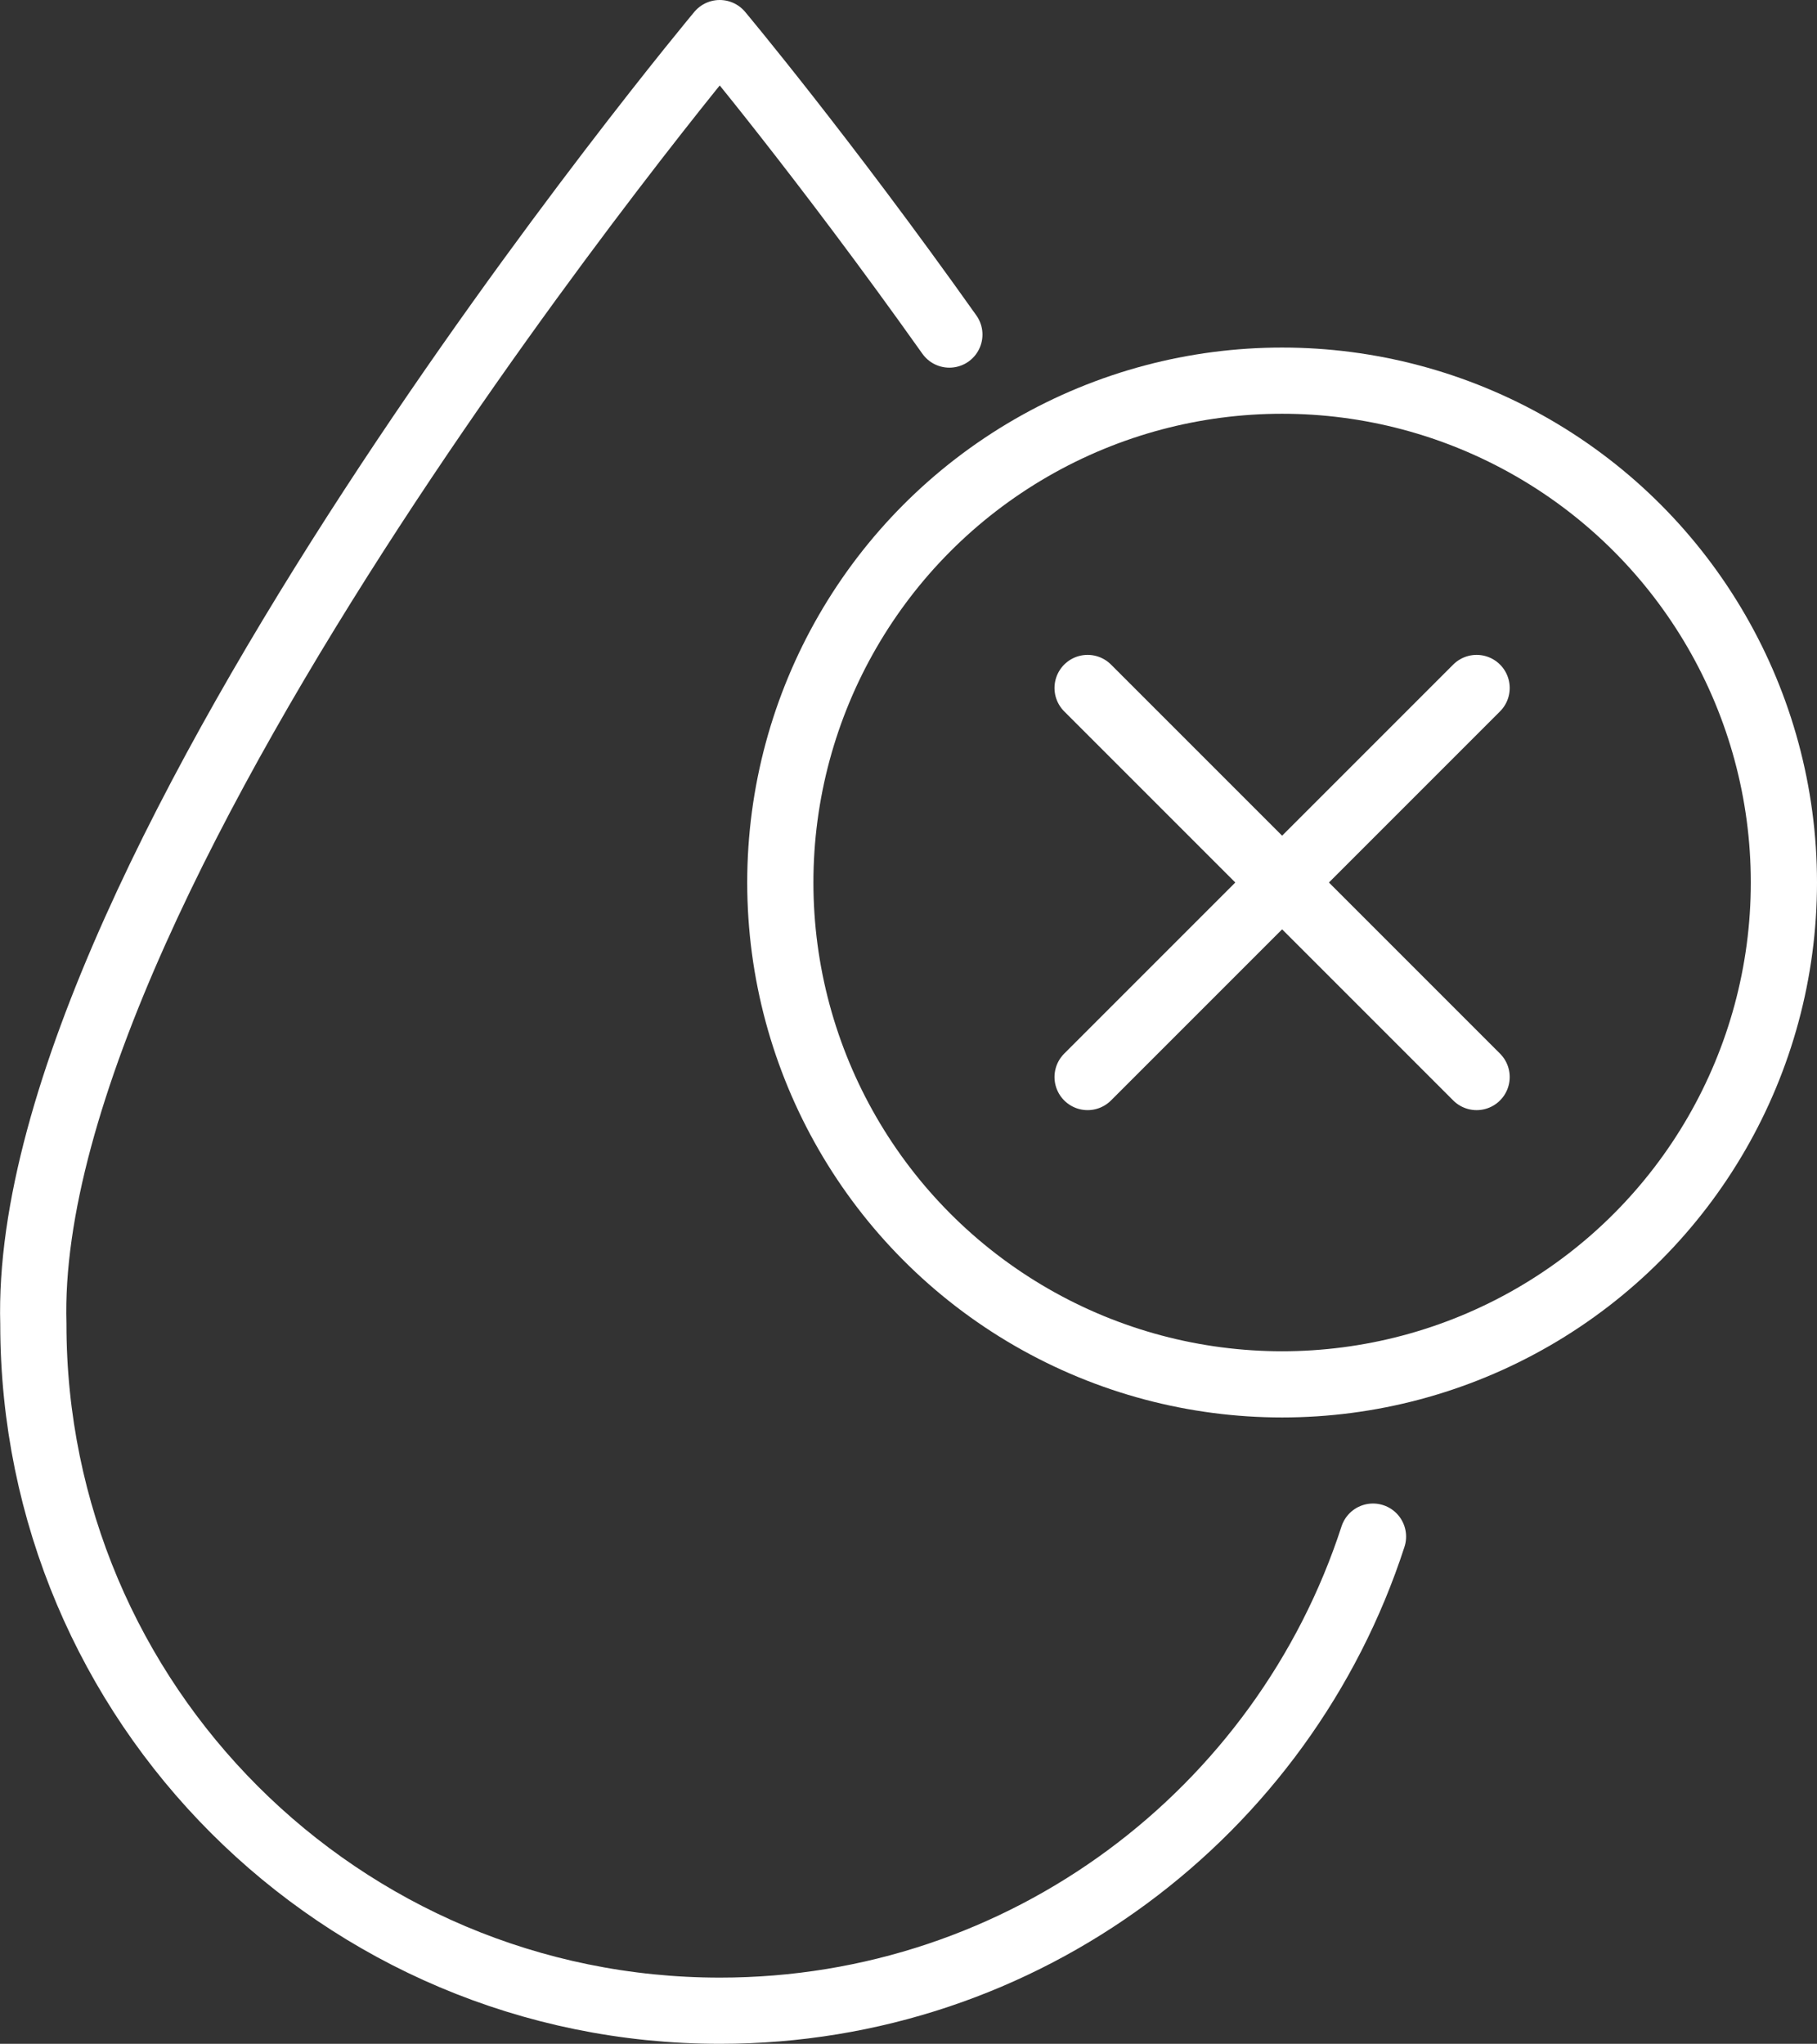
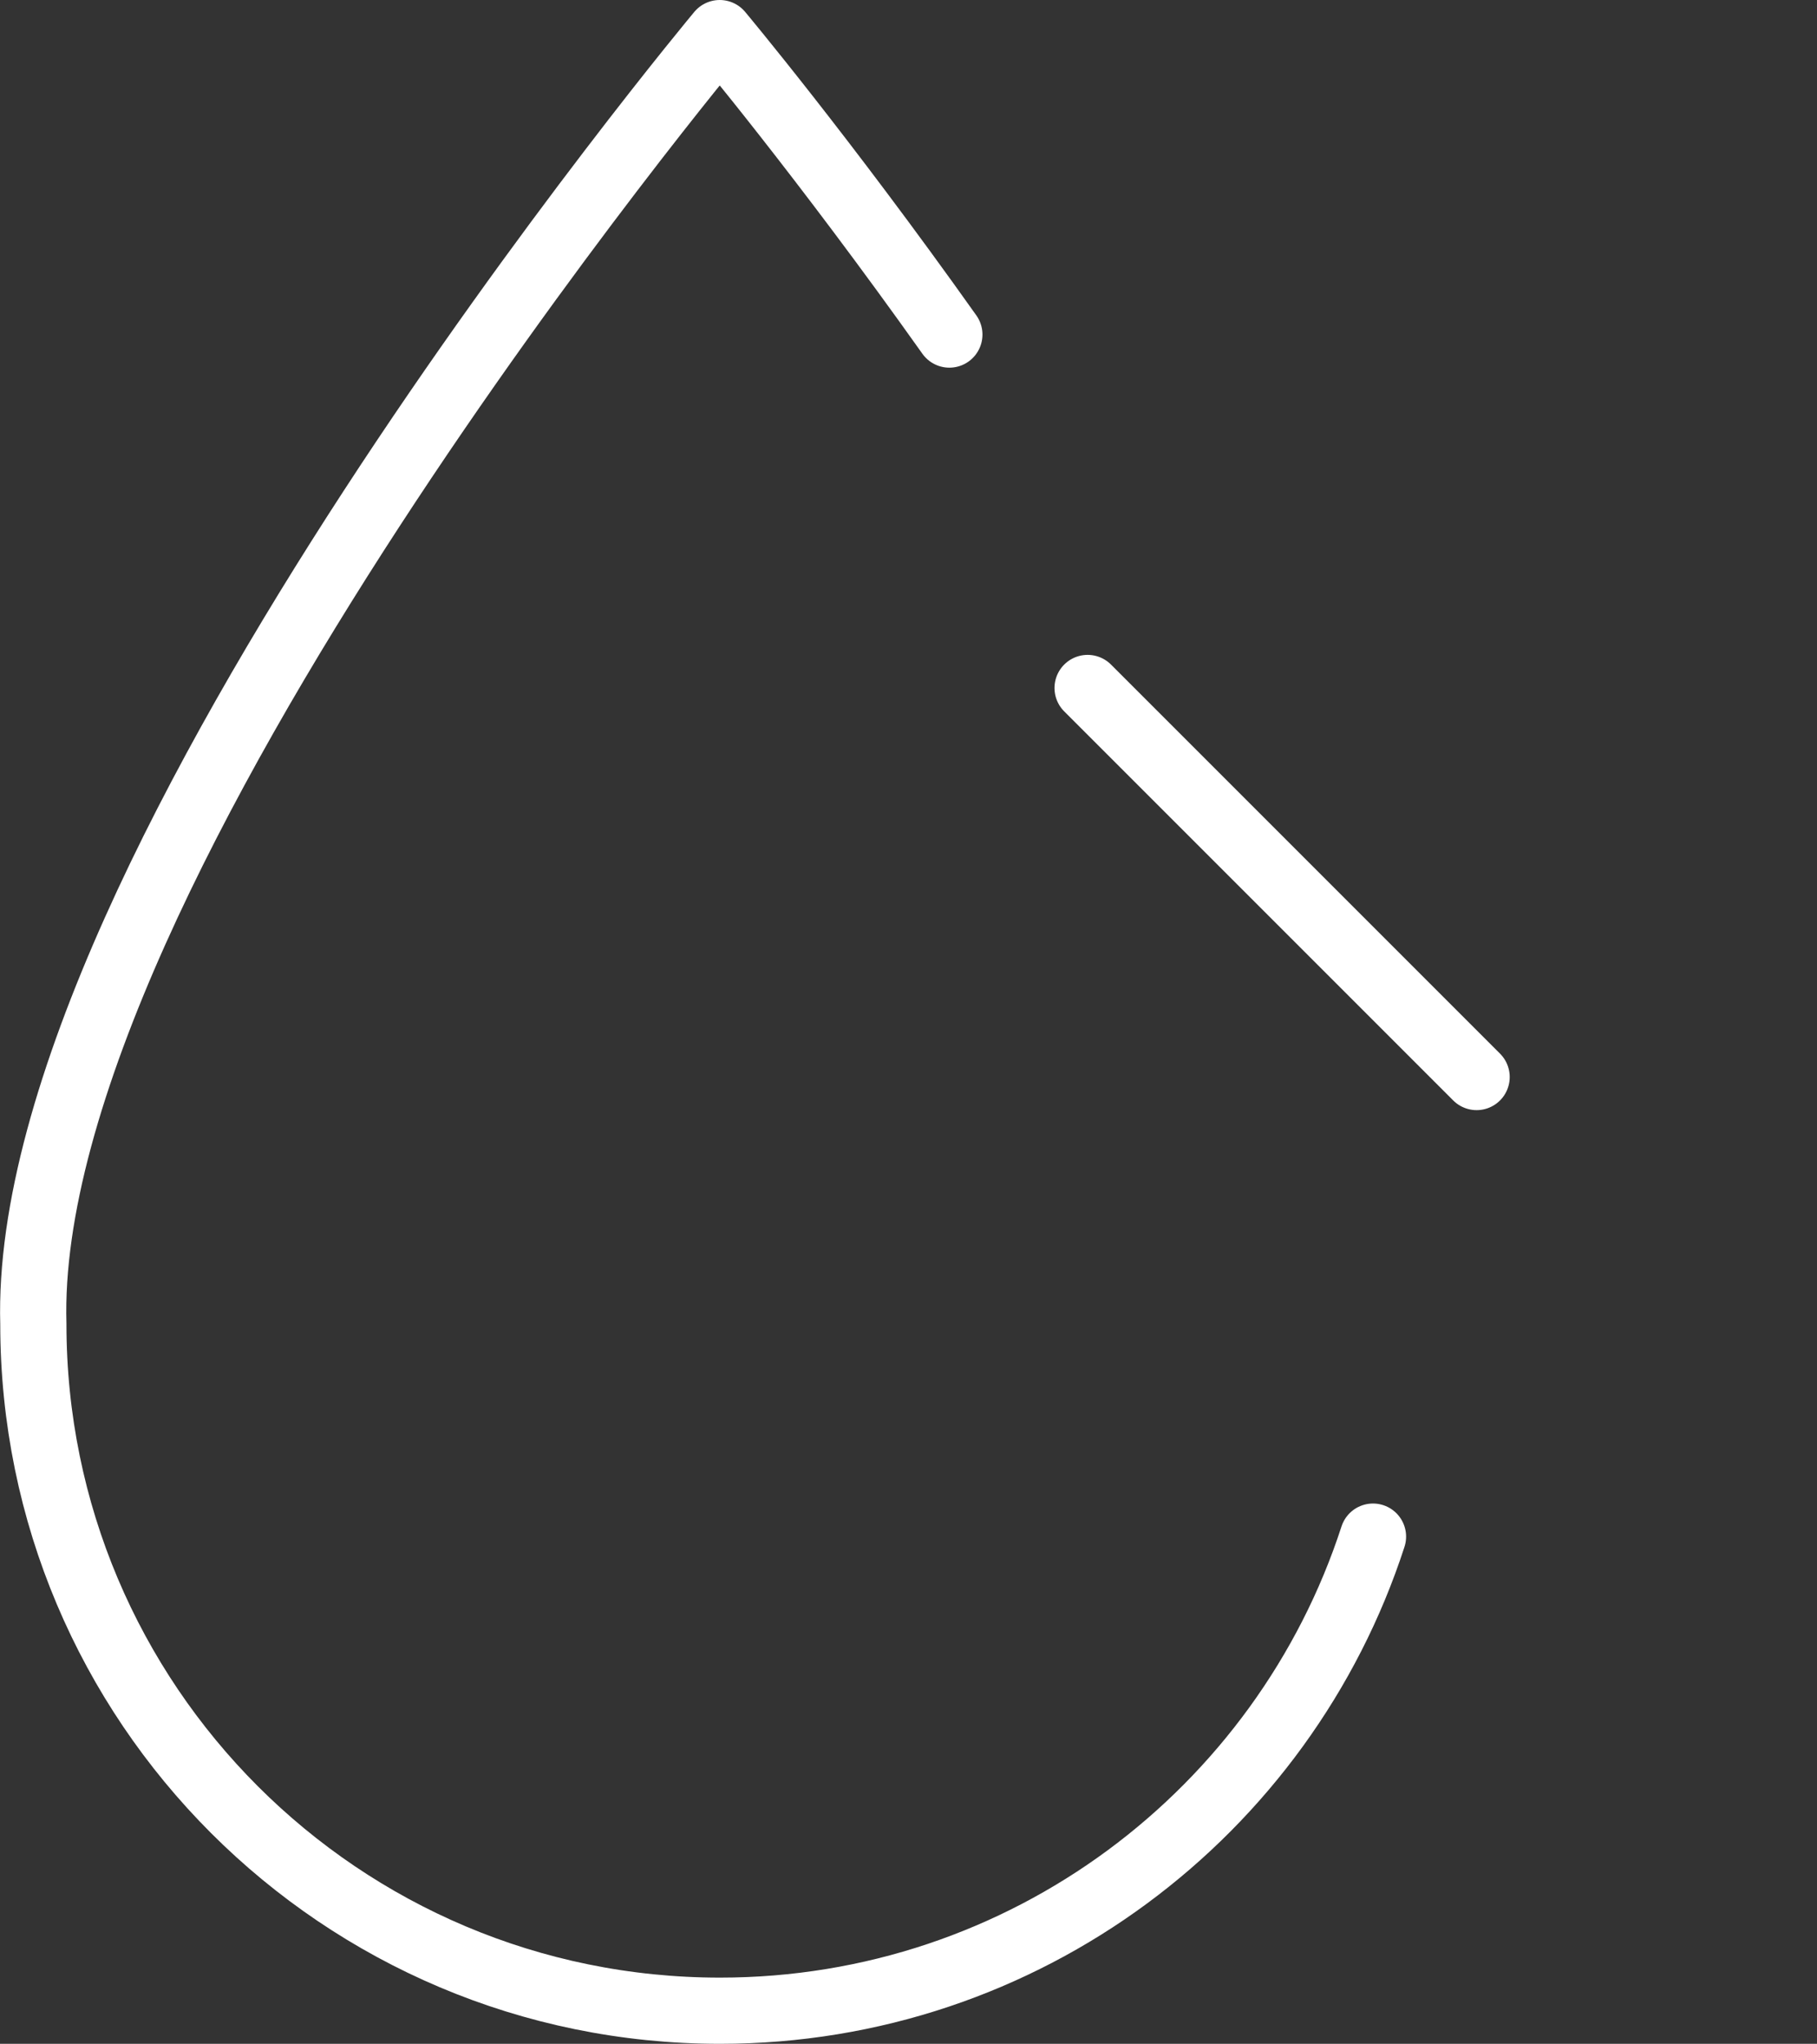
<svg xmlns="http://www.w3.org/2000/svg" id="_レイヤー_2" viewBox="0 0 71.37 80.27">
  <rect x="0" y="0" width="71.37" height="80.27" fill="#333333" stroke="none" />
  <defs>
    <style>.cls-1{fill:none;stroke:#fff;stroke-linecap:round;stroke-linejoin:round;stroke-width:2.6px;}</style>
  </defs>
  <g id="_レイヤー_1-2">
    <path class="cls-1" d="M37.29,13.14C32.33,6.15,28.27,1.3,28.27,1.3h0S.8,34.19,1.31,52c0,14.9,12.07,26.97,26.97,26.97h0c11.98,0,22.14-7.81,25.65-18.62" />
-     <circle class="cls-1" cx="50.36" cy="34.66" r="19.71" />
-     <line class="cls-1" x1="42.72" y1="42.3" x2="58" y2="27.02" />
    <line class="cls-1" x1="42.72" y1="27.02" x2="58" y2="42.3" />
  </g>
</svg>